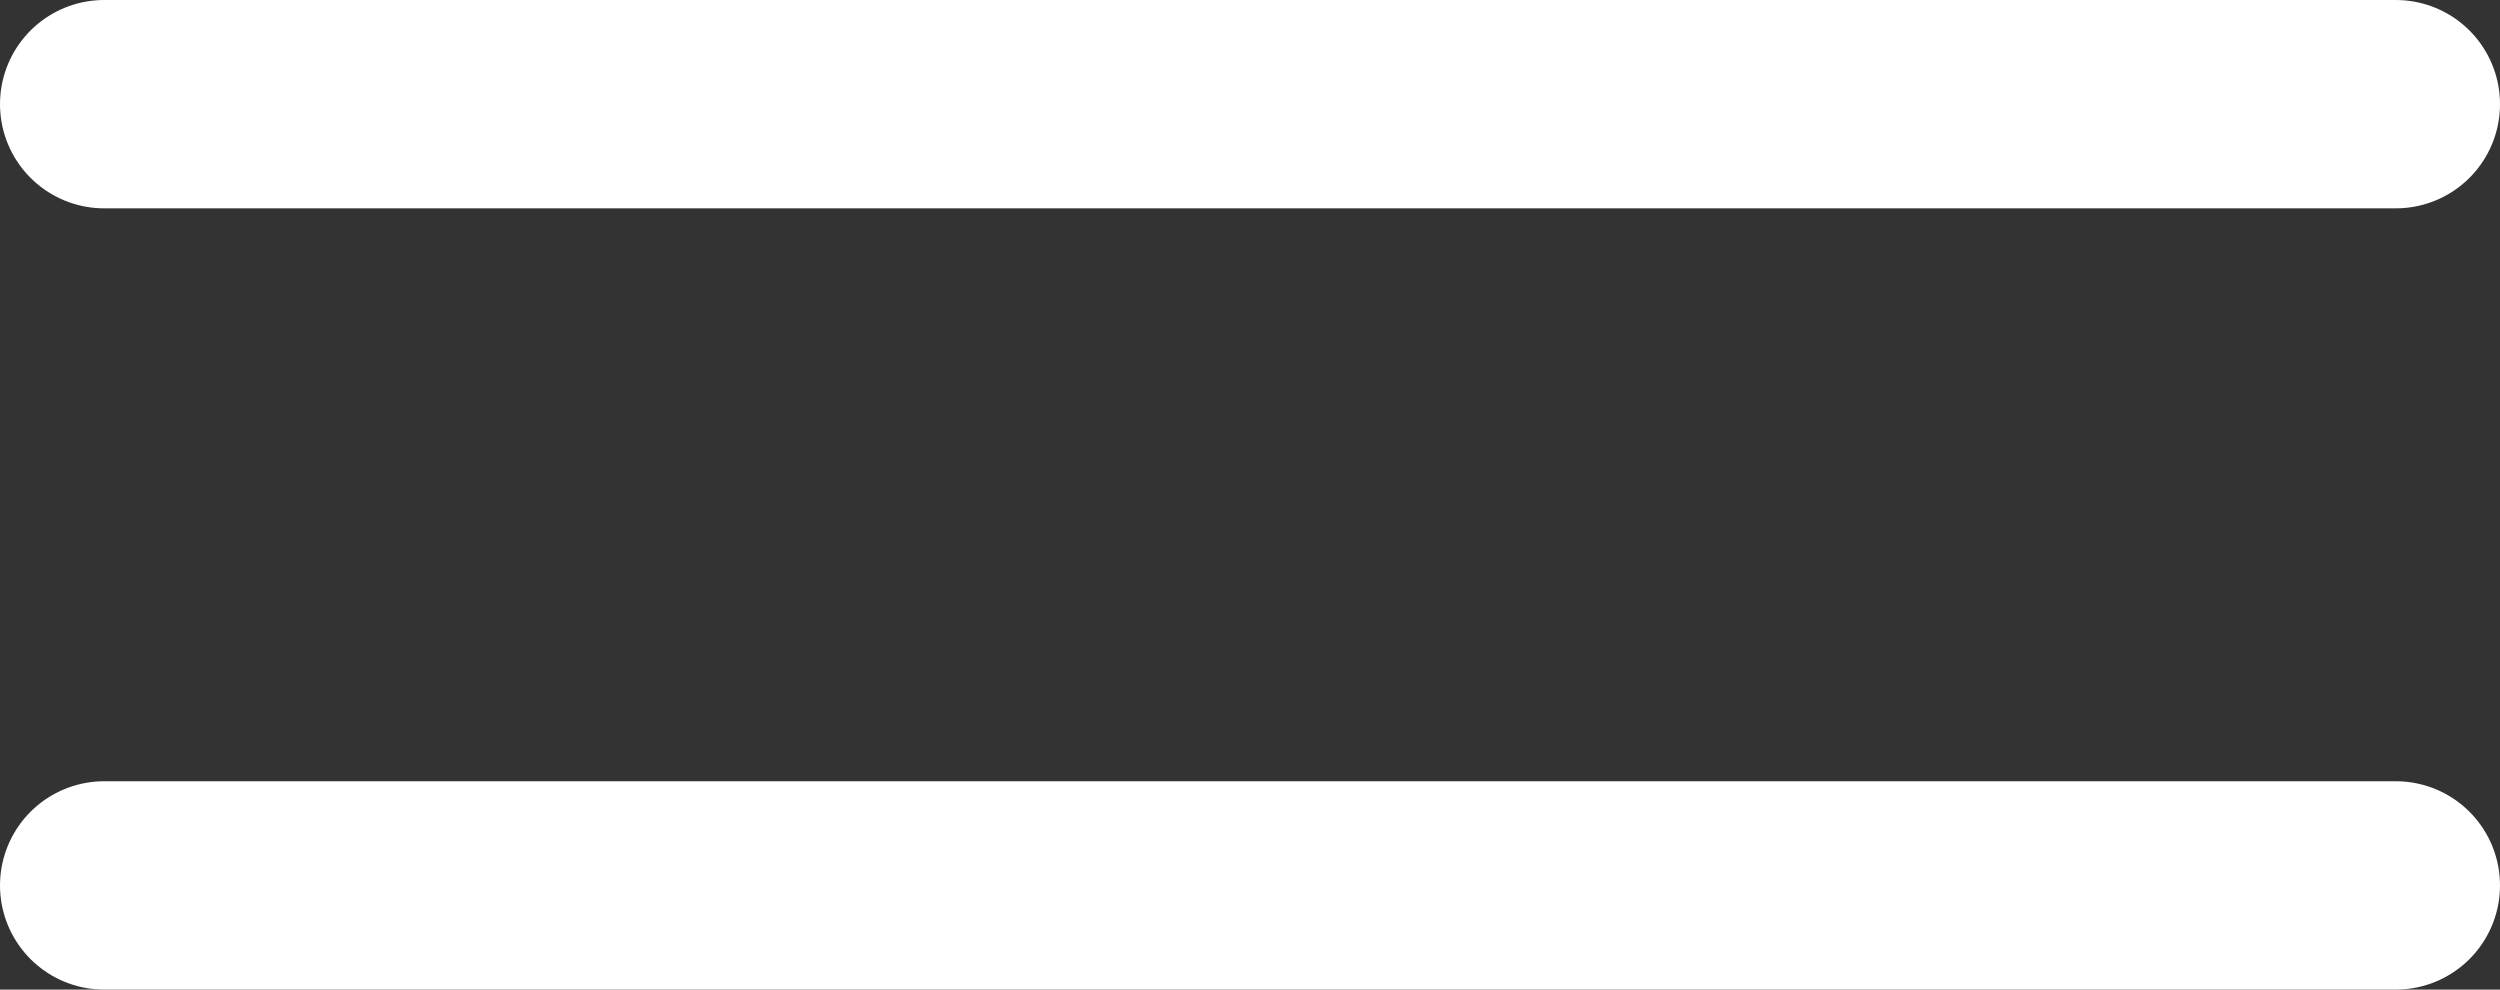
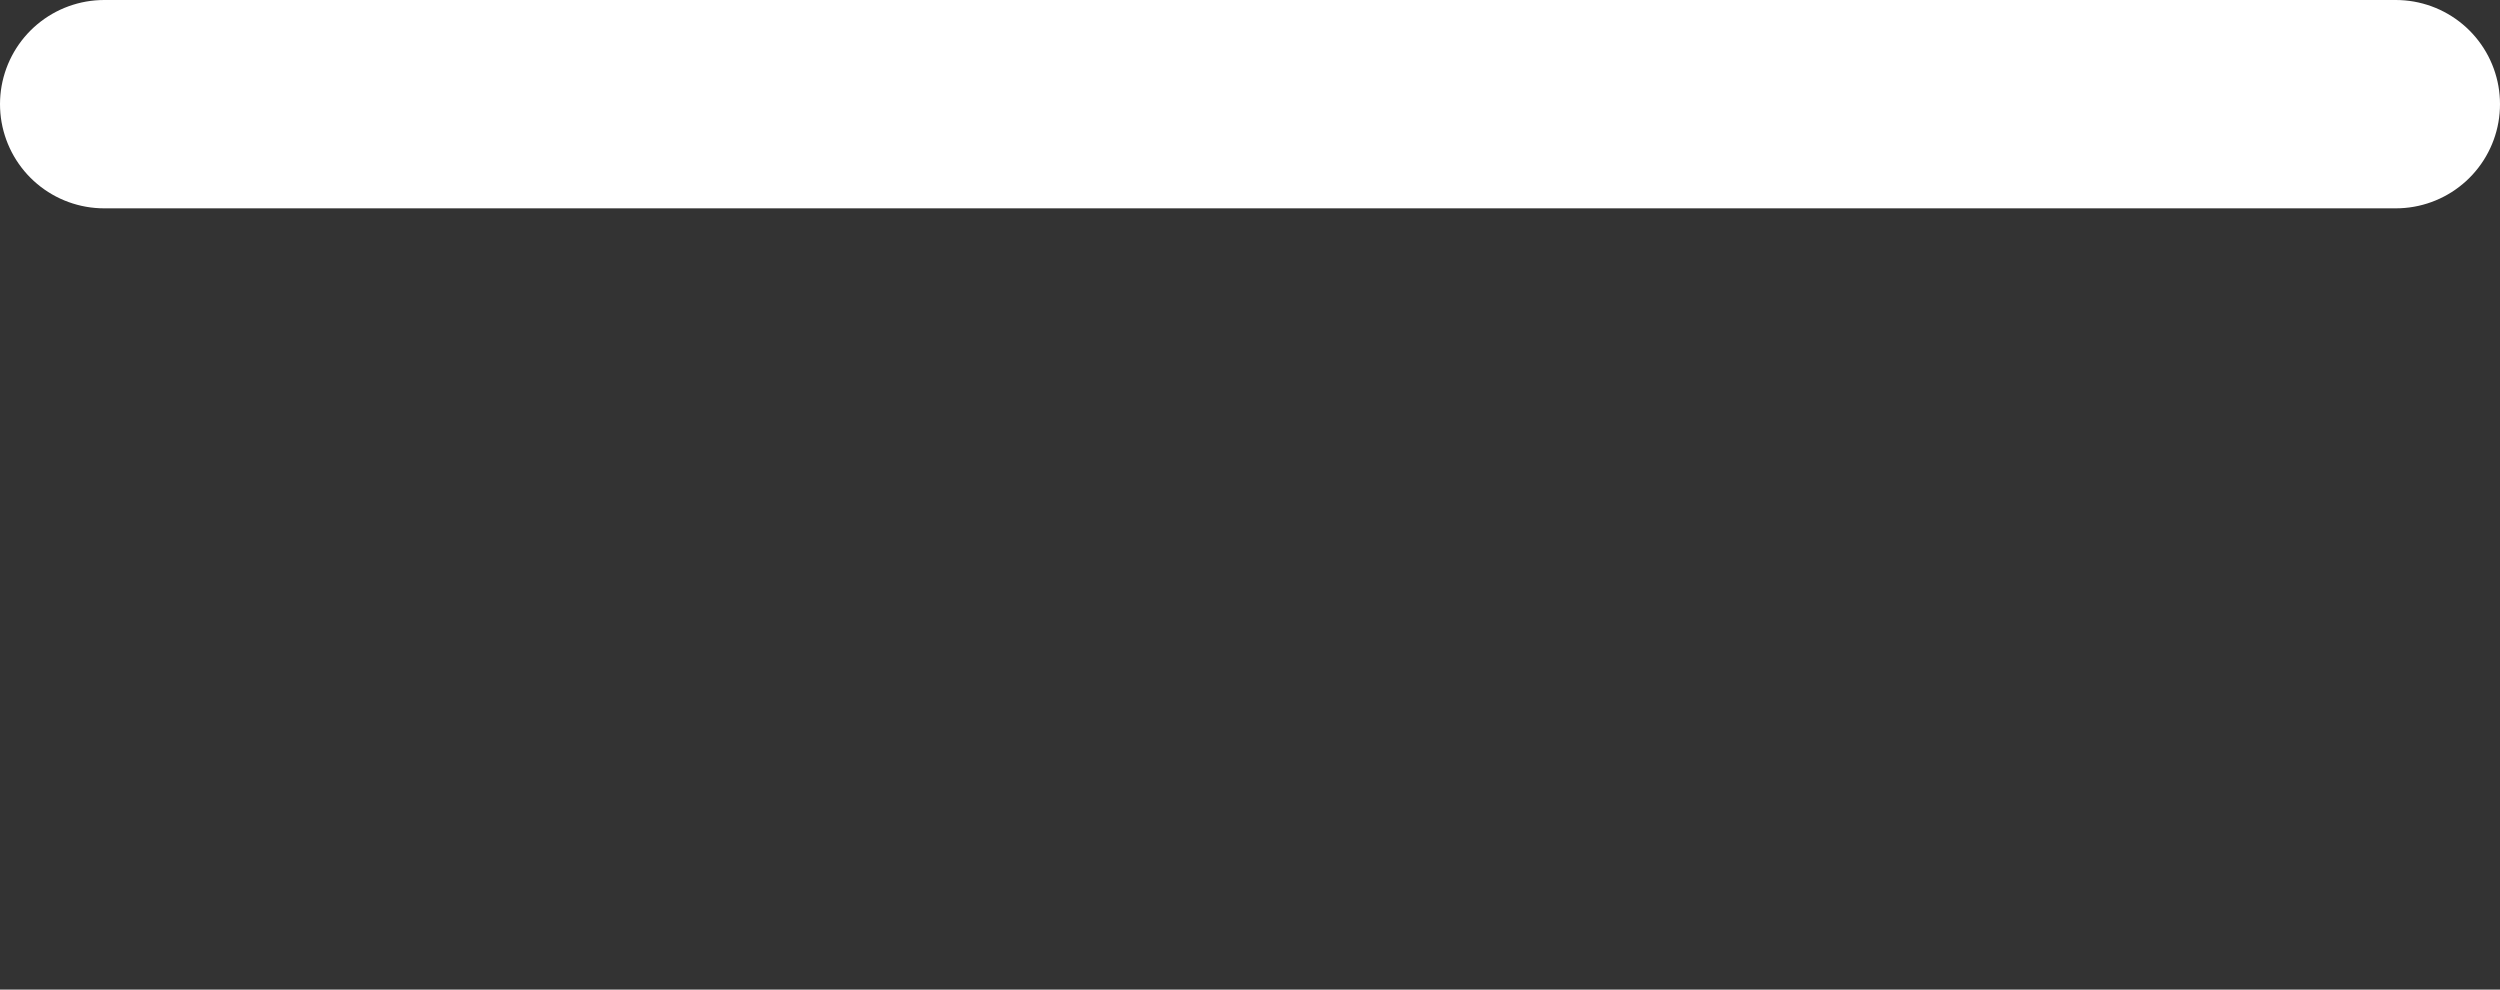
<svg xmlns="http://www.w3.org/2000/svg" width="48" height="19" viewBox="0 0 48 19" fill="none">
  <rect x="0" y="0" width="48" height="19" fill="#333333" stroke="none" />
  <line x1="2" y1="2" x2="46" y2="2" stroke="white" stroke-width="4" stroke-linecap="round" />
-   <line x1="2" y1="17" x2="46" y2="17" stroke="white" stroke-width="4" stroke-linecap="round" />
</svg>